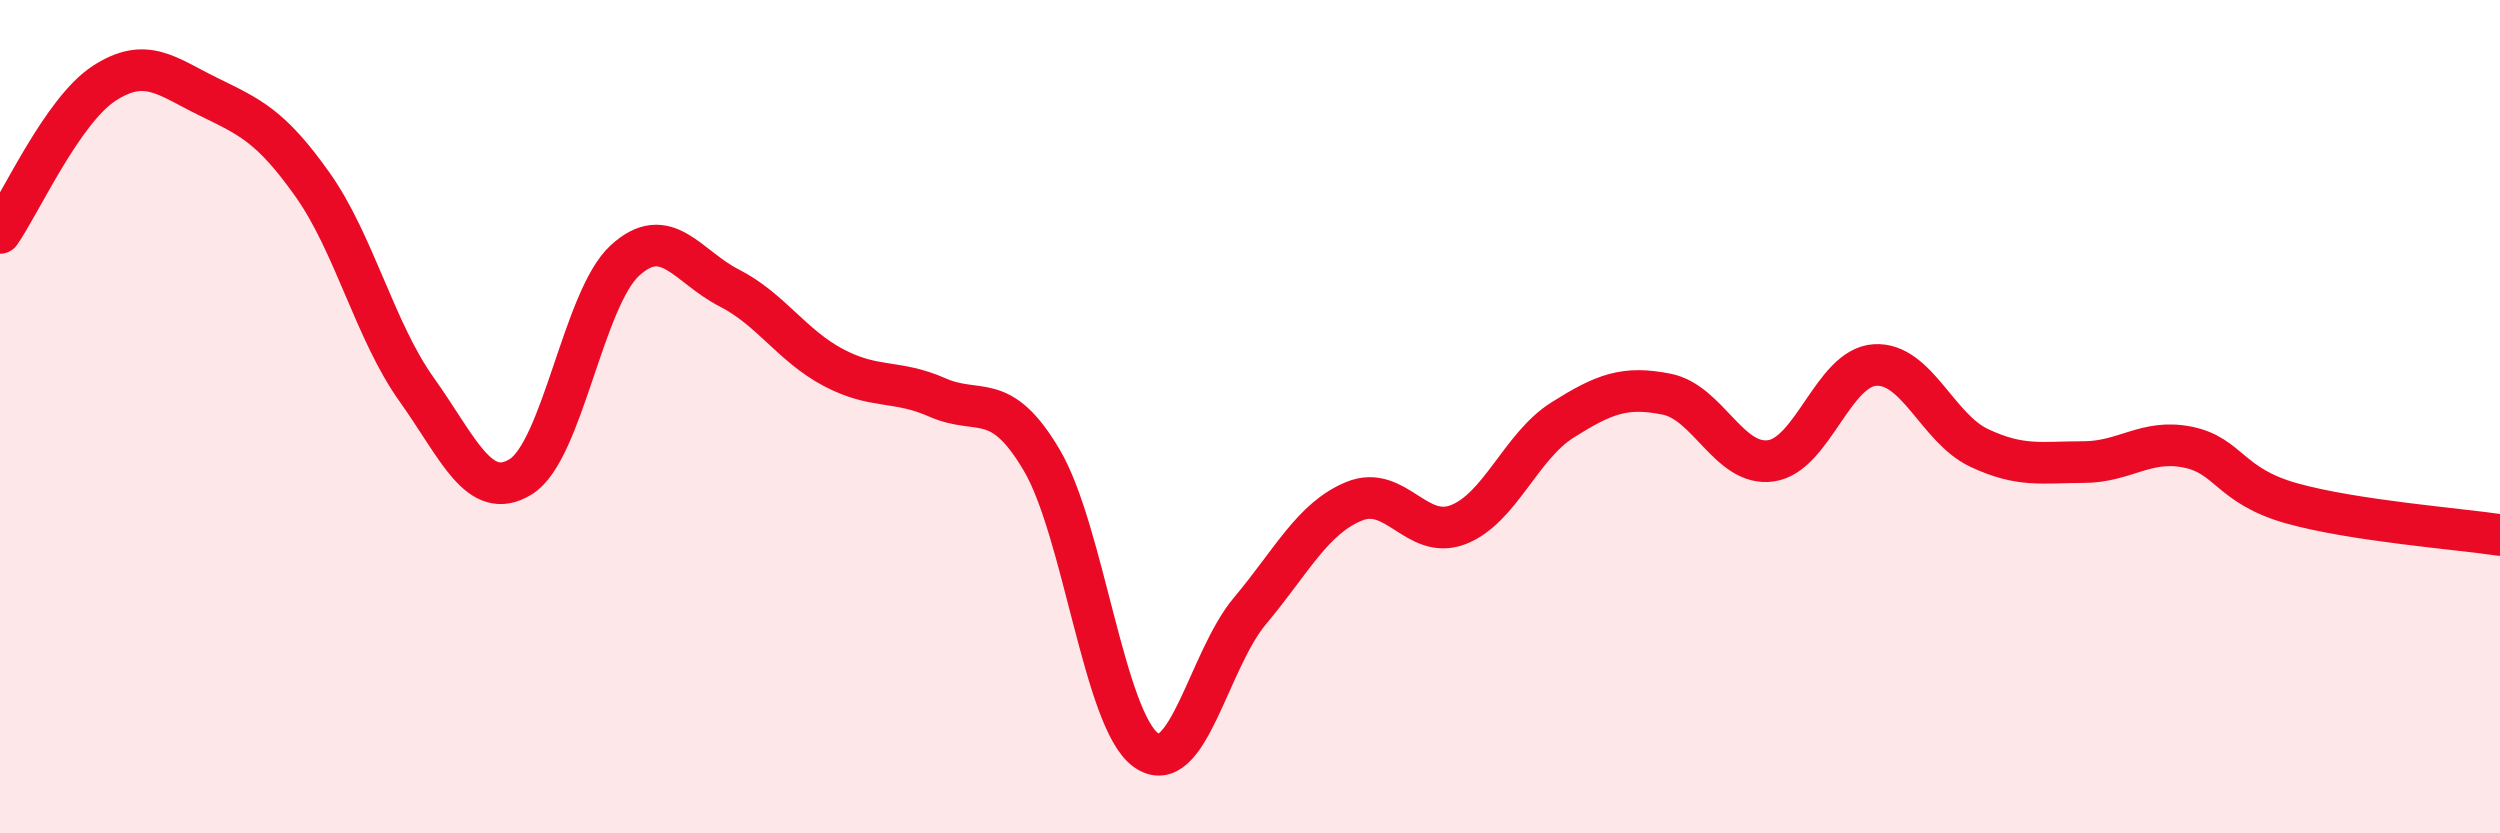
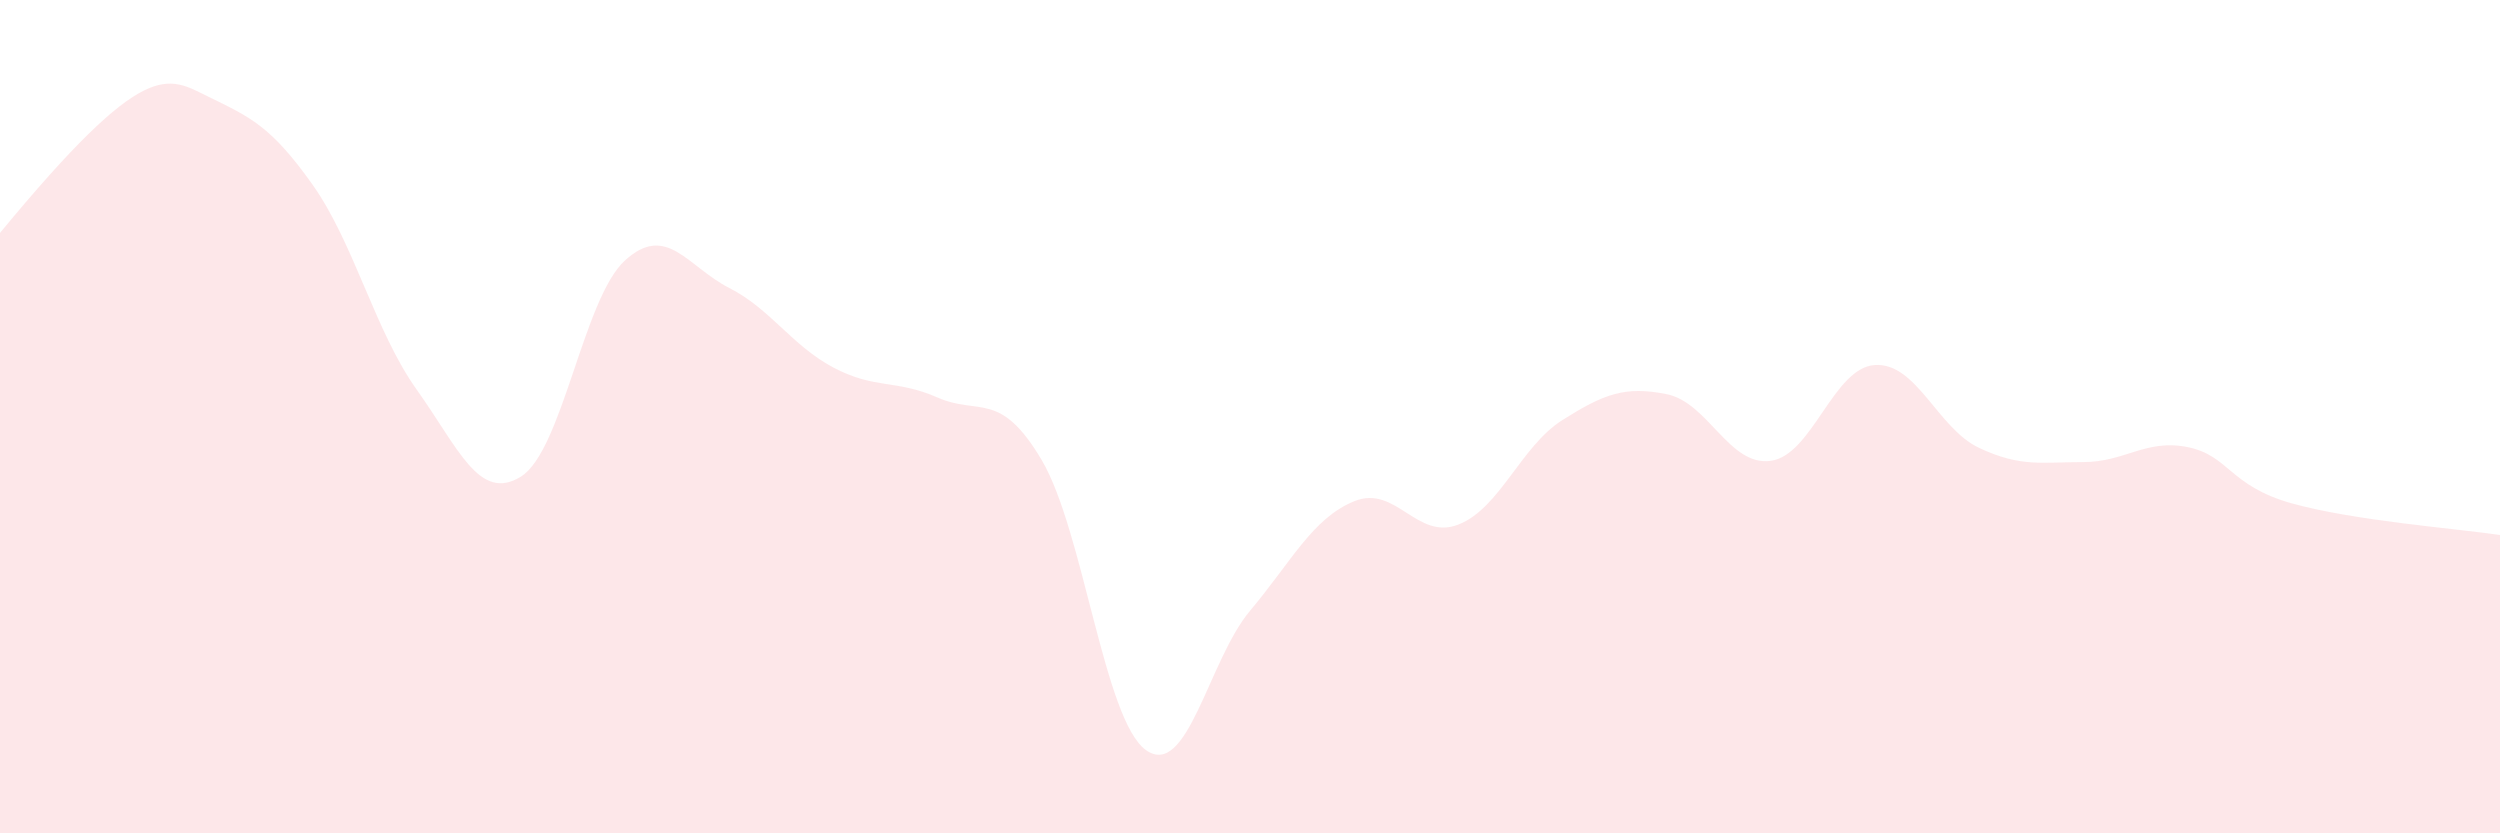
<svg xmlns="http://www.w3.org/2000/svg" width="60" height="20" viewBox="0 0 60 20">
-   <path d="M 0,5.59 C 0.5,4.87 1.5,2.65 2.5,2 C 3.5,1.35 4,1.83 5,2.32 C 6,2.81 6.5,3.02 7.5,4.43 C 8.5,5.84 9,7.95 10,9.35 C 11,10.75 11.5,12.06 12.5,11.44 C 13.5,10.82 14,7.16 15,6.25 C 16,5.34 16.5,6.4 17.5,6.91 C 18.5,7.42 19,8.29 20,8.82 C 21,9.35 21.5,9.1 22.5,9.54 C 23.5,9.98 24,9.35 25,11.04 C 26,12.73 26.5,17.28 27.5,18 C 28.5,18.72 29,15.85 30,14.66 C 31,13.47 31.5,12.44 32.5,12.03 C 33.5,11.62 34,12.98 35,12.59 C 36,12.2 36.5,10.71 37.5,10.08 C 38.5,9.45 39,9.26 40,9.46 C 41,9.66 41.5,11.2 42.5,11.06 C 43.5,10.92 44,8.82 45,8.76 C 46,8.7 46.5,10.28 47.5,10.75 C 48.5,11.22 49,11.09 50,11.09 C 51,11.09 51.5,10.53 52.5,10.73 C 53.5,10.93 53.5,11.66 55,12.08 C 56.5,12.5 59,12.69 60,12.84L60 20L0 20Z" fill="#EB0A25" opacity="0.1" stroke-linecap="round" stroke-linejoin="round" />
-   <path d="M 0,5.59 C 0.5,4.87 1.5,2.65 2.5,2 C 3.5,1.35 4,1.83 5,2.32 C 6,2.81 6.5,3.02 7.5,4.43 C 8.5,5.84 9,7.95 10,9.35 C 11,10.75 11.5,12.06 12.5,11.44 C 13.5,10.82 14,7.16 15,6.25 C 16,5.34 16.5,6.4 17.5,6.91 C 18.5,7.42 19,8.29 20,8.82 C 21,9.35 21.5,9.1 22.5,9.54 C 23.5,9.98 24,9.35 25,11.04 C 26,12.73 26.5,17.28 27.5,18 C 28.5,18.72 29,15.85 30,14.66 C 31,13.47 31.5,12.44 32.5,12.03 C 33.5,11.62 34,12.98 35,12.59 C 36,12.2 36.5,10.71 37.5,10.08 C 38.5,9.45 39,9.26 40,9.46 C 41,9.66 41.5,11.2 42.5,11.06 C 43.5,10.92 44,8.82 45,8.76 C 46,8.7 46.5,10.28 47.5,10.75 C 48.5,11.22 49,11.09 50,11.09 C 51,11.09 51.5,10.53 52.5,10.73 C 53.5,10.93 53.5,11.66 55,12.08 C 56.5,12.5 59,12.69 60,12.84" stroke="#EB0A25" stroke-width="1" fill="none" stroke-linecap="round" stroke-linejoin="round" />
+   <path d="M 0,5.59 C 3.5,1.35 4,1.83 5,2.32 C 6,2.81 6.5,3.02 7.5,4.43 C 8.5,5.84 9,7.95 10,9.35 C 11,10.75 11.5,12.06 12.5,11.44 C 13.5,10.82 14,7.16 15,6.25 C 16,5.34 16.5,6.4 17.5,6.91 C 18.5,7.42 19,8.29 20,8.82 C 21,9.35 21.5,9.1 22.5,9.54 C 23.5,9.98 24,9.35 25,11.04 C 26,12.73 26.5,17.28 27.5,18 C 28.5,18.72 29,15.85 30,14.66 C 31,13.47 31.5,12.44 32.5,12.03 C 33.5,11.62 34,12.98 35,12.59 C 36,12.2 36.5,10.71 37.5,10.08 C 38.5,9.45 39,9.26 40,9.46 C 41,9.66 41.5,11.2 42.5,11.06 C 43.5,10.92 44,8.82 45,8.76 C 46,8.7 46.5,10.28 47.5,10.75 C 48.5,11.22 49,11.09 50,11.09 C 51,11.09 51.5,10.53 52.5,10.73 C 53.5,10.93 53.5,11.66 55,12.08 C 56.5,12.5 59,12.69 60,12.84L60 20L0 20Z" fill="#EB0A25" opacity="0.1" stroke-linecap="round" stroke-linejoin="round" />
</svg>